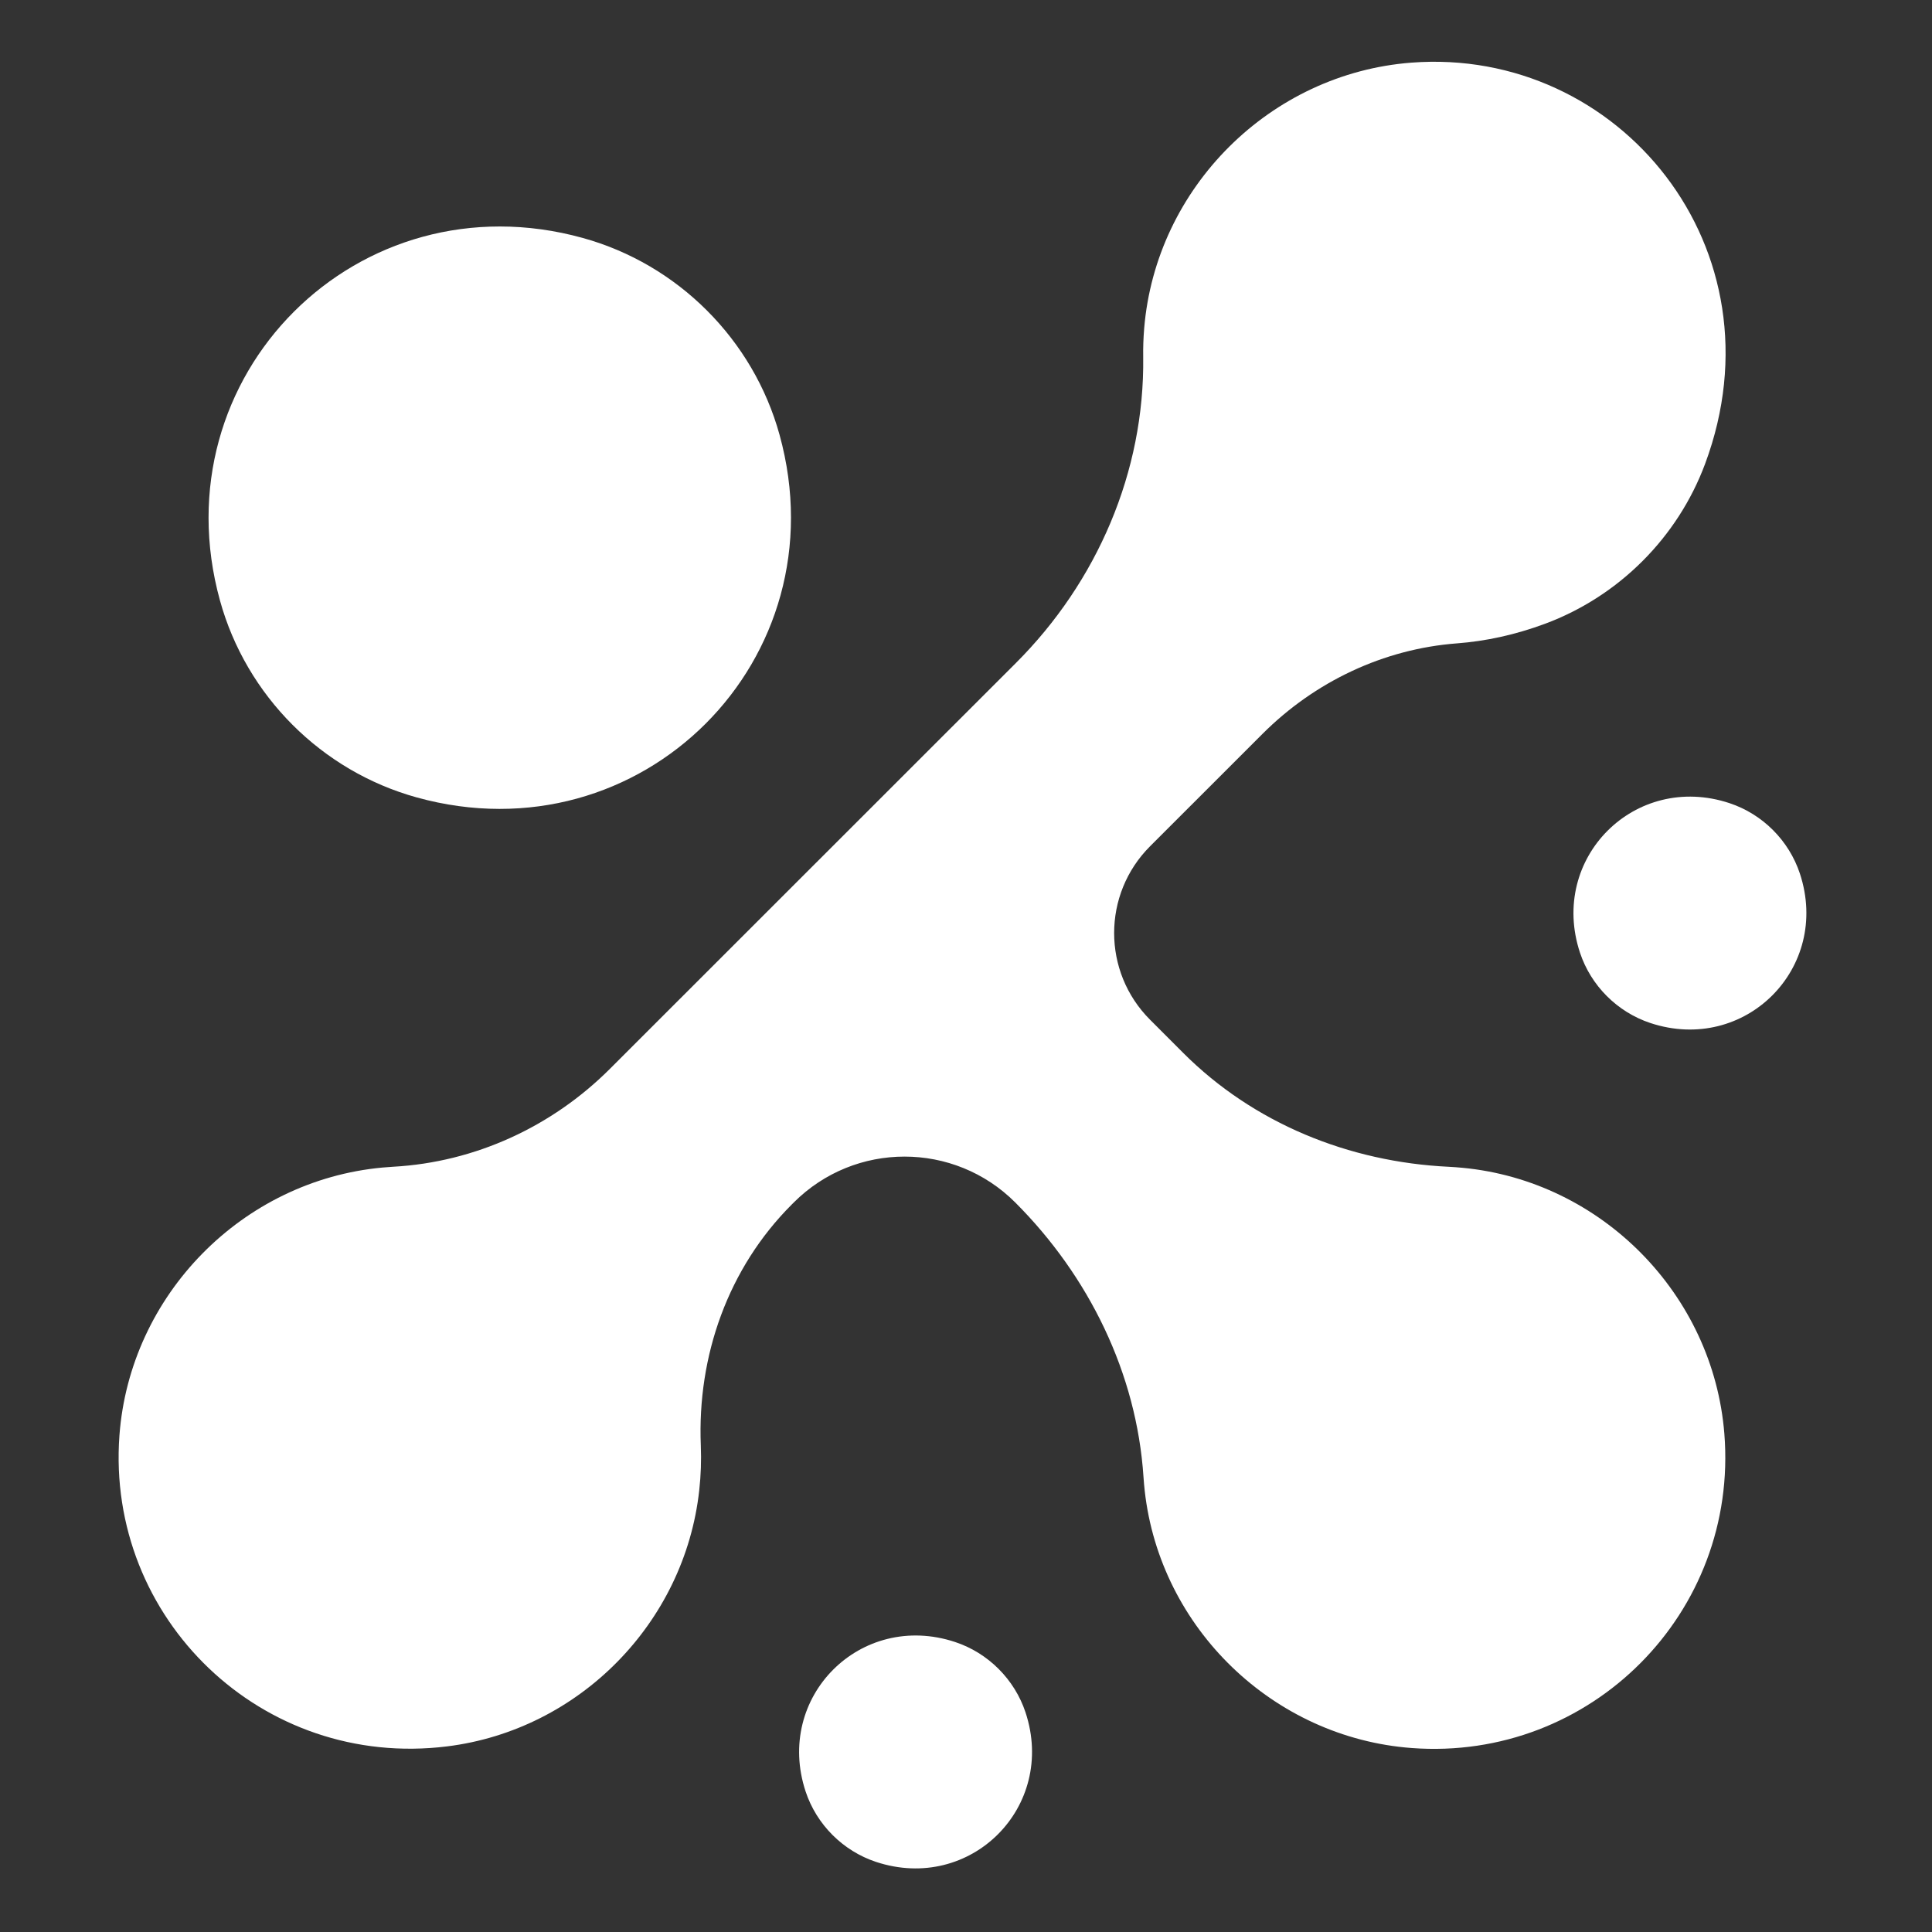
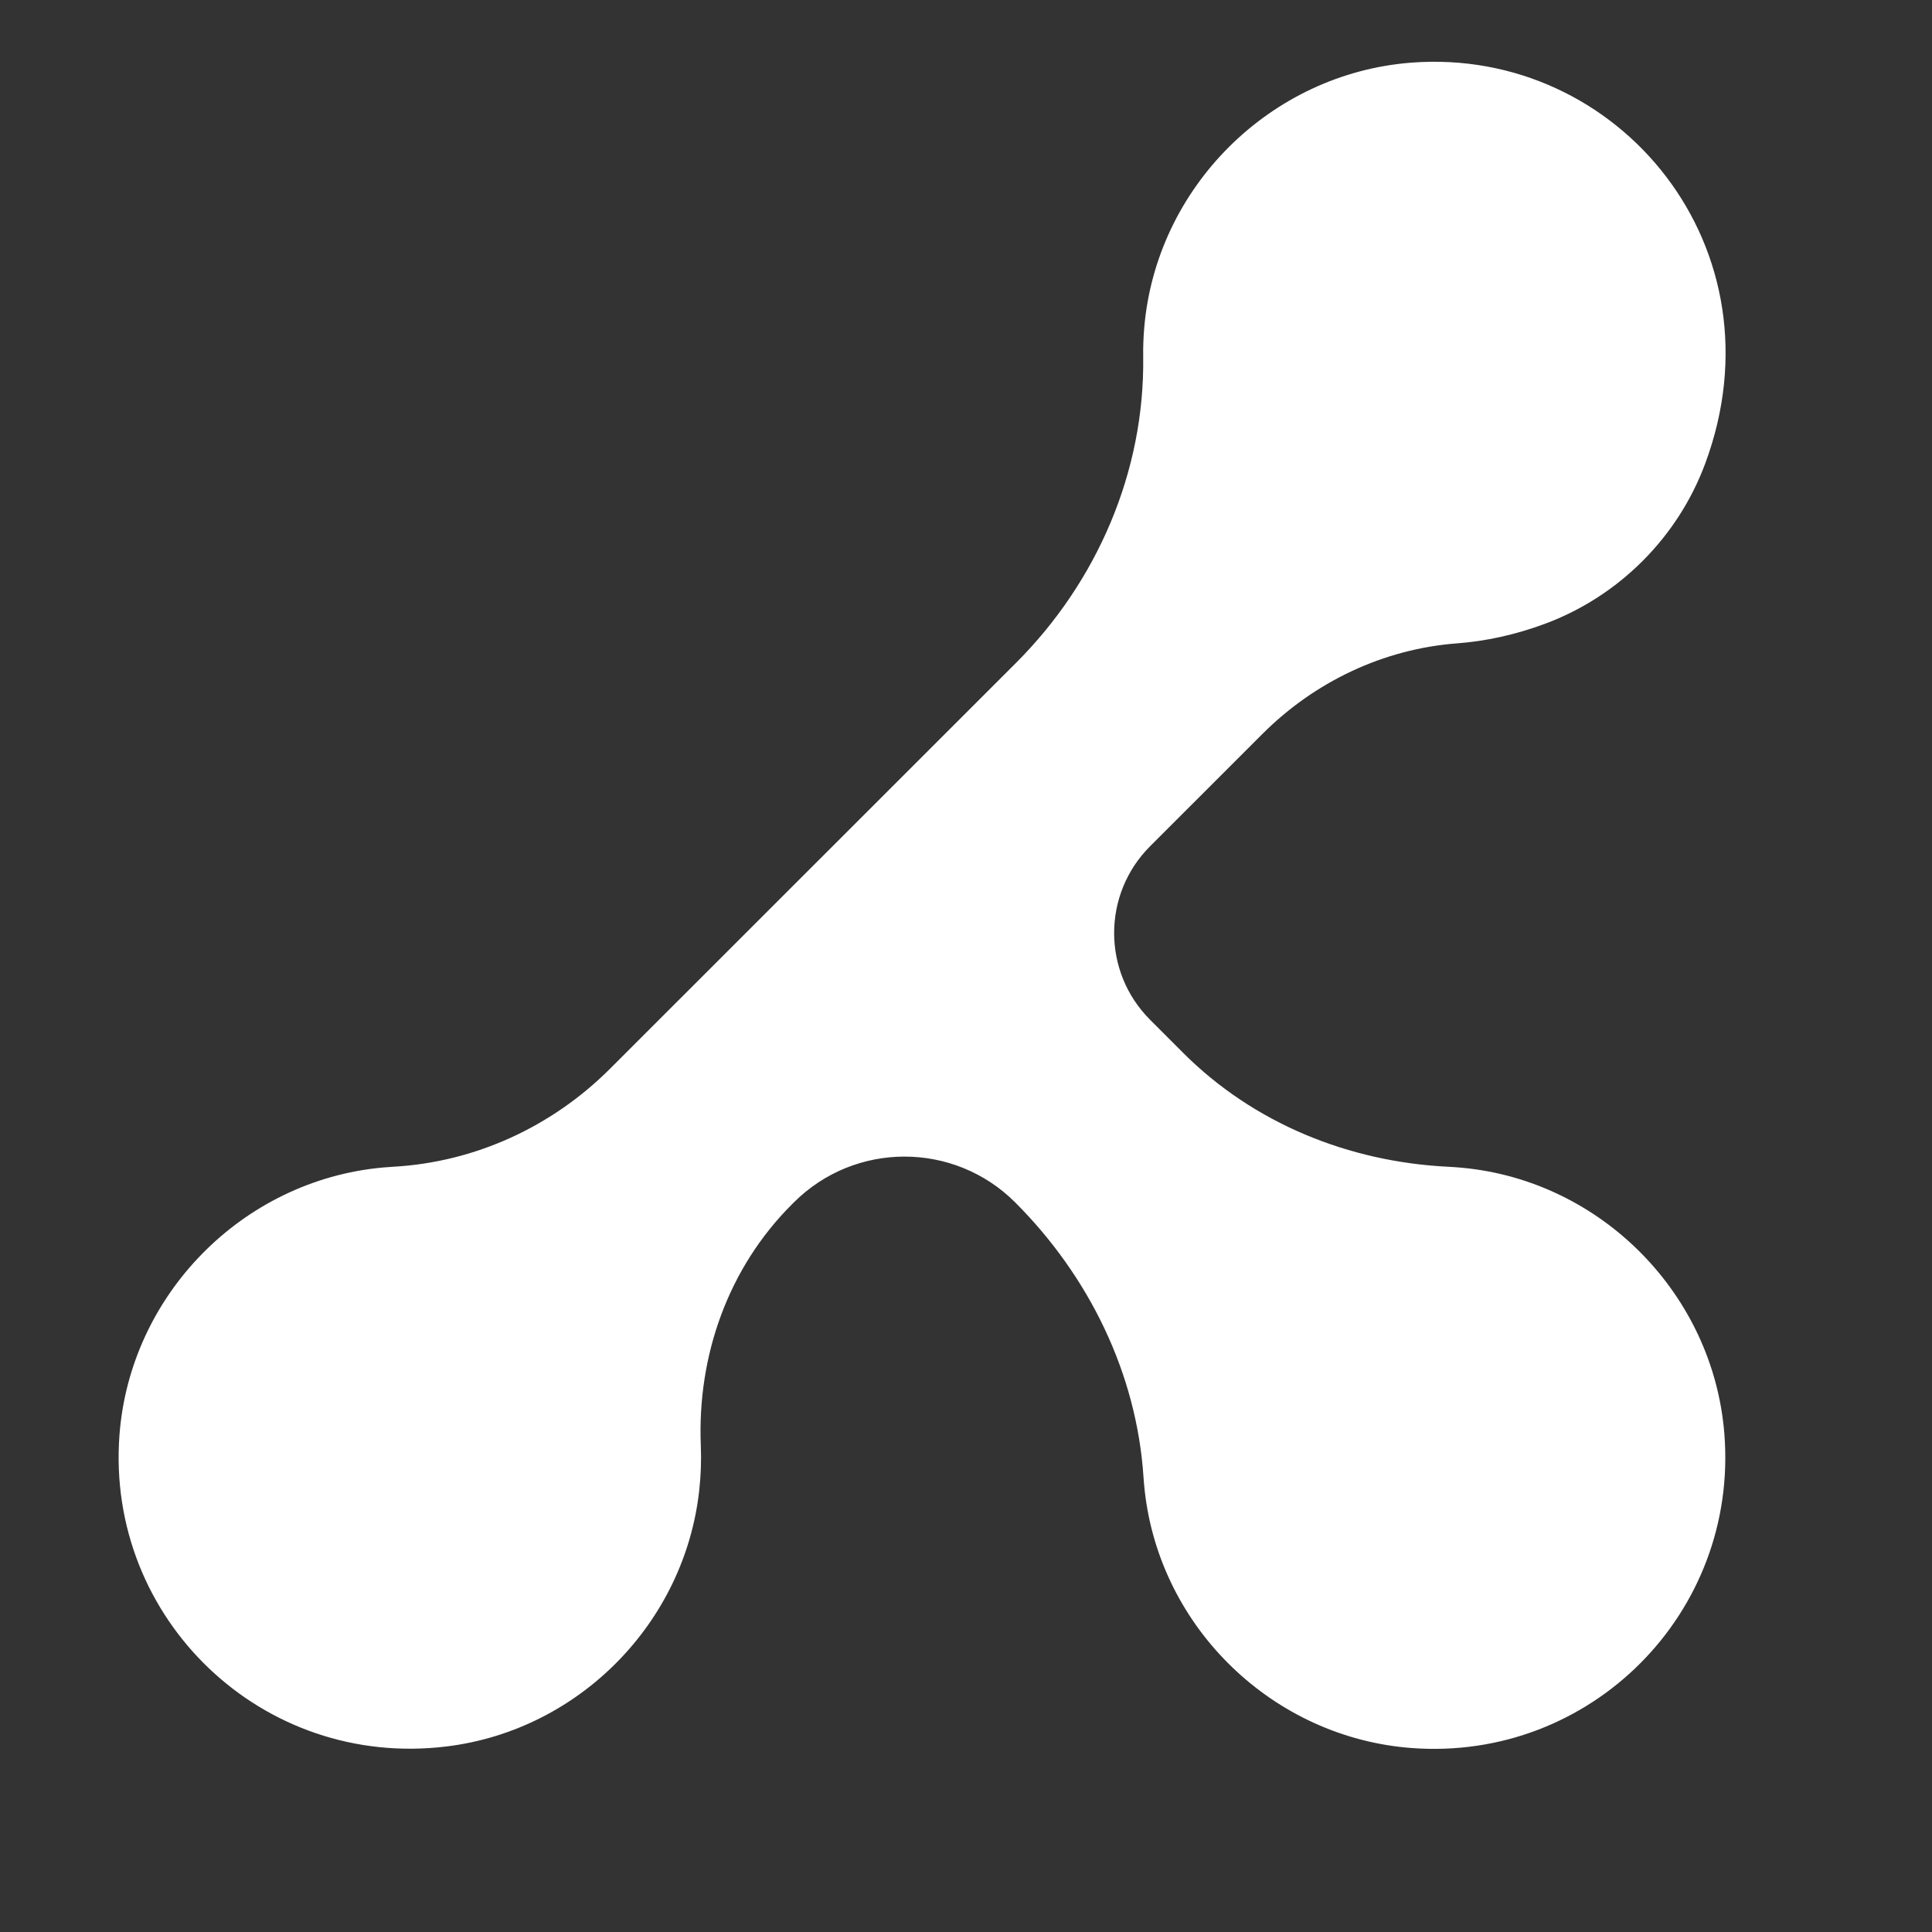
<svg xmlns="http://www.w3.org/2000/svg" version="1.1" id="Layer_1" x="0px" y="0px" viewBox="0 0 500 500" style="enable-background:new 0 0 500 500;" xml:space="preserve">
  <rect x="0" y="0" width="500" height="500" fill="#333333" stroke="none" />
  <style type="text/css">
	.st0{fill:#FFFFFF;}
</style>
  <g>
    <g>
-       <path class="st0" d="M107.87,206.38c58.12,16.07,109.92-35.72,93.88-93.84c-6.8-24.65-26.3-44.15-50.94-50.96    C92.69,45.51,40.89,97.29,56.93,155.42C63.74,180.07,83.23,199.57,107.87,206.38z" />
      <path class="st0" d="M378.46,302.22c-1.2-0.11-2.39-0.2-3.57-0.26c-25.82-1.25-50.44-11.22-68.71-29.5l-8.55-8.56    c-12.39-12.4-12.39-32.49,0.01-44.89l29.11-29.1c13.5-13.49,31.3-21.97,50.34-23.41c7.43-0.56,15.08-2.21,22.79-5.08    c19.07-7.1,34.3-22.31,41.4-41.38c20.71-55.68-22.28-107.94-76.01-103.83c-36.52,2.8-66.16,32.3-69.16,68.8    c-0.2,2.47-0.29,4.93-0.25,7.35c0.39,29.73-11.92,58.21-32.95,79.23L157.86,276.6c-14.99,14.99-34.91,24.17-56.07,25.35    c-0.93,0.05-1.87,0.12-2.81,0.21c-36.28,3.35-65.39,33-68.07,69.33c-3.49,47.43,36.94,86.43,84.82,80.47    c34.2-4.25,61.45-31.99,65.23-66.24c0.44-3.94,0.56-7.83,0.41-11.64c-0.95-23.23,7.09-45.92,23.54-62.36l0.53-0.53    c15.83-15.82,41.49-15.82,57.31,0.01l0,0c19.06,19.07,31.42,44.19,33.19,71.09c0.08,1.16,0.18,2.33,0.31,3.5    c3.97,35.66,33.34,63.94,69.12,66.6c46.31,3.45,84.6-34.99,80.89-81.36C443.38,334.97,414.47,305.62,378.46,302.22z" />
-       <path class="st0" d="M447.58,207.85c-24.45-8.08-46.76,14.23-38.69,38.68c2.83,8.56,9.67,15.4,18.23,18.23    c24.45,8.08,46.76-14.23,38.69-38.68C462.98,217.52,456.14,210.68,447.58,207.85z" />
-       <path class="st0" d="M247.18,424.95c-24.45-8.08-46.76,14.23-38.69,38.68c2.83,8.56,9.67,15.4,18.23,18.23    c24.45,8.08,46.76-14.23,38.69-38.68C262.58,434.62,255.74,427.78,247.18,424.95z" />
    </g>
  </g>
</svg>